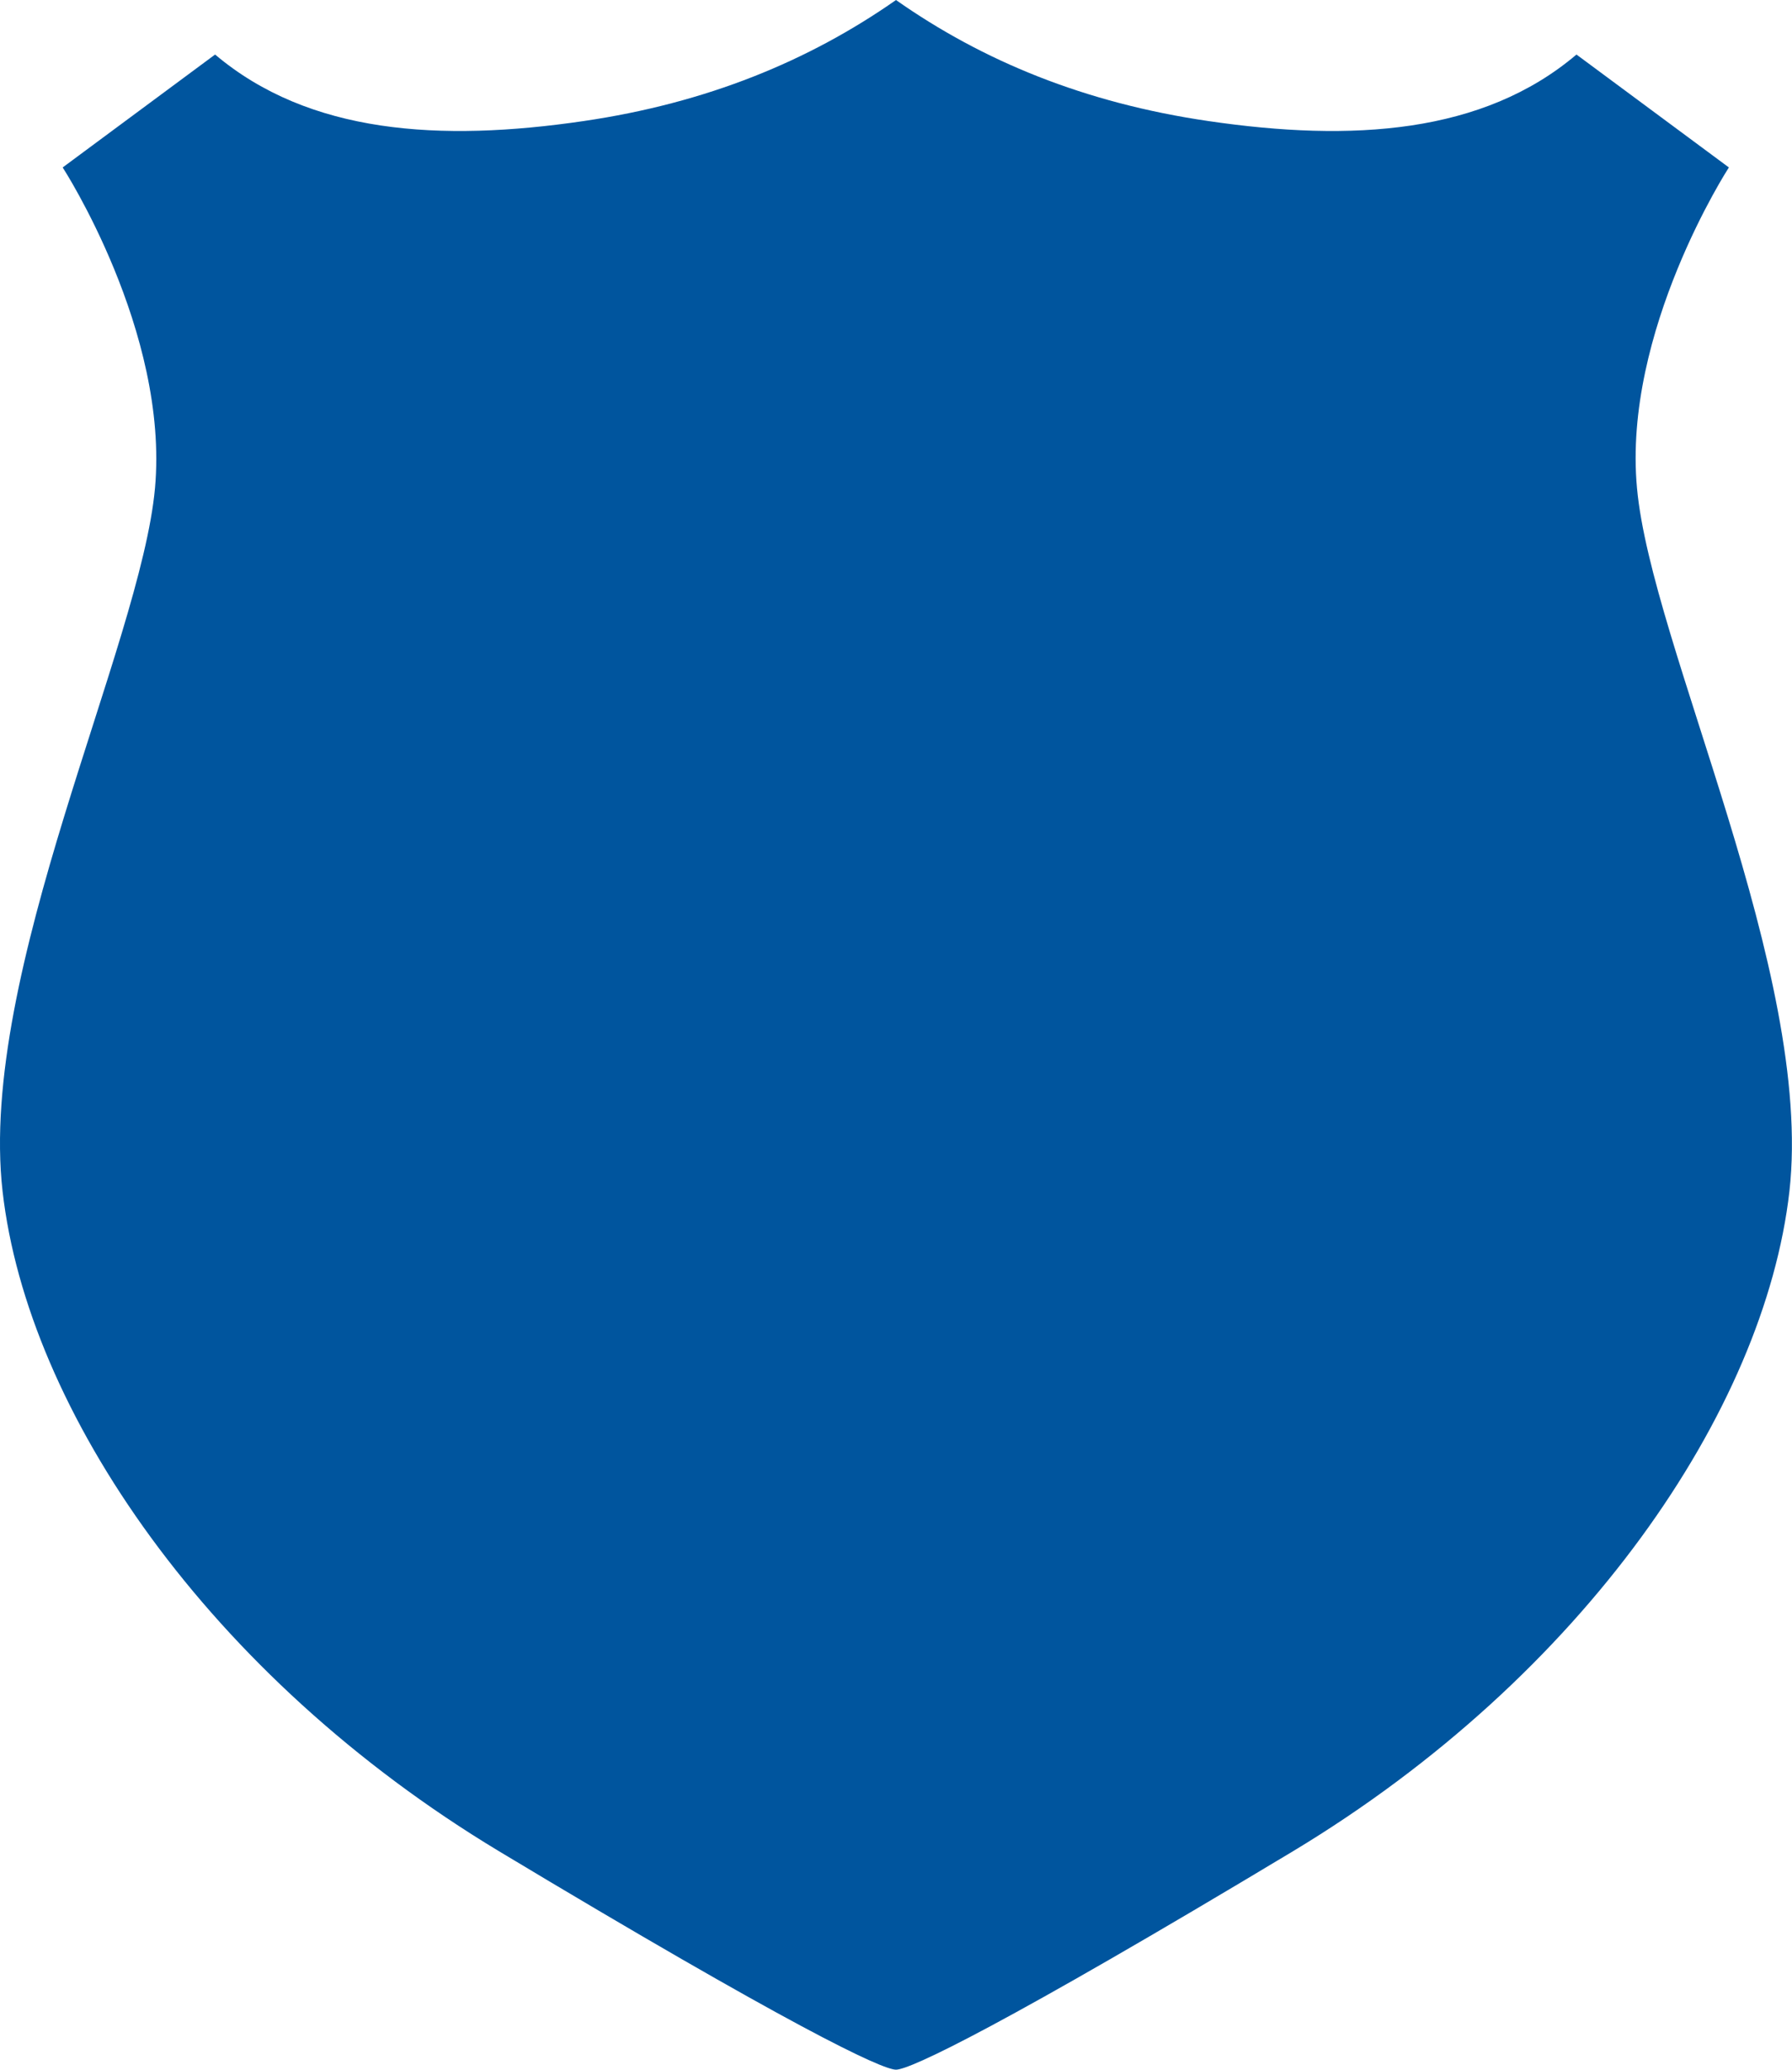
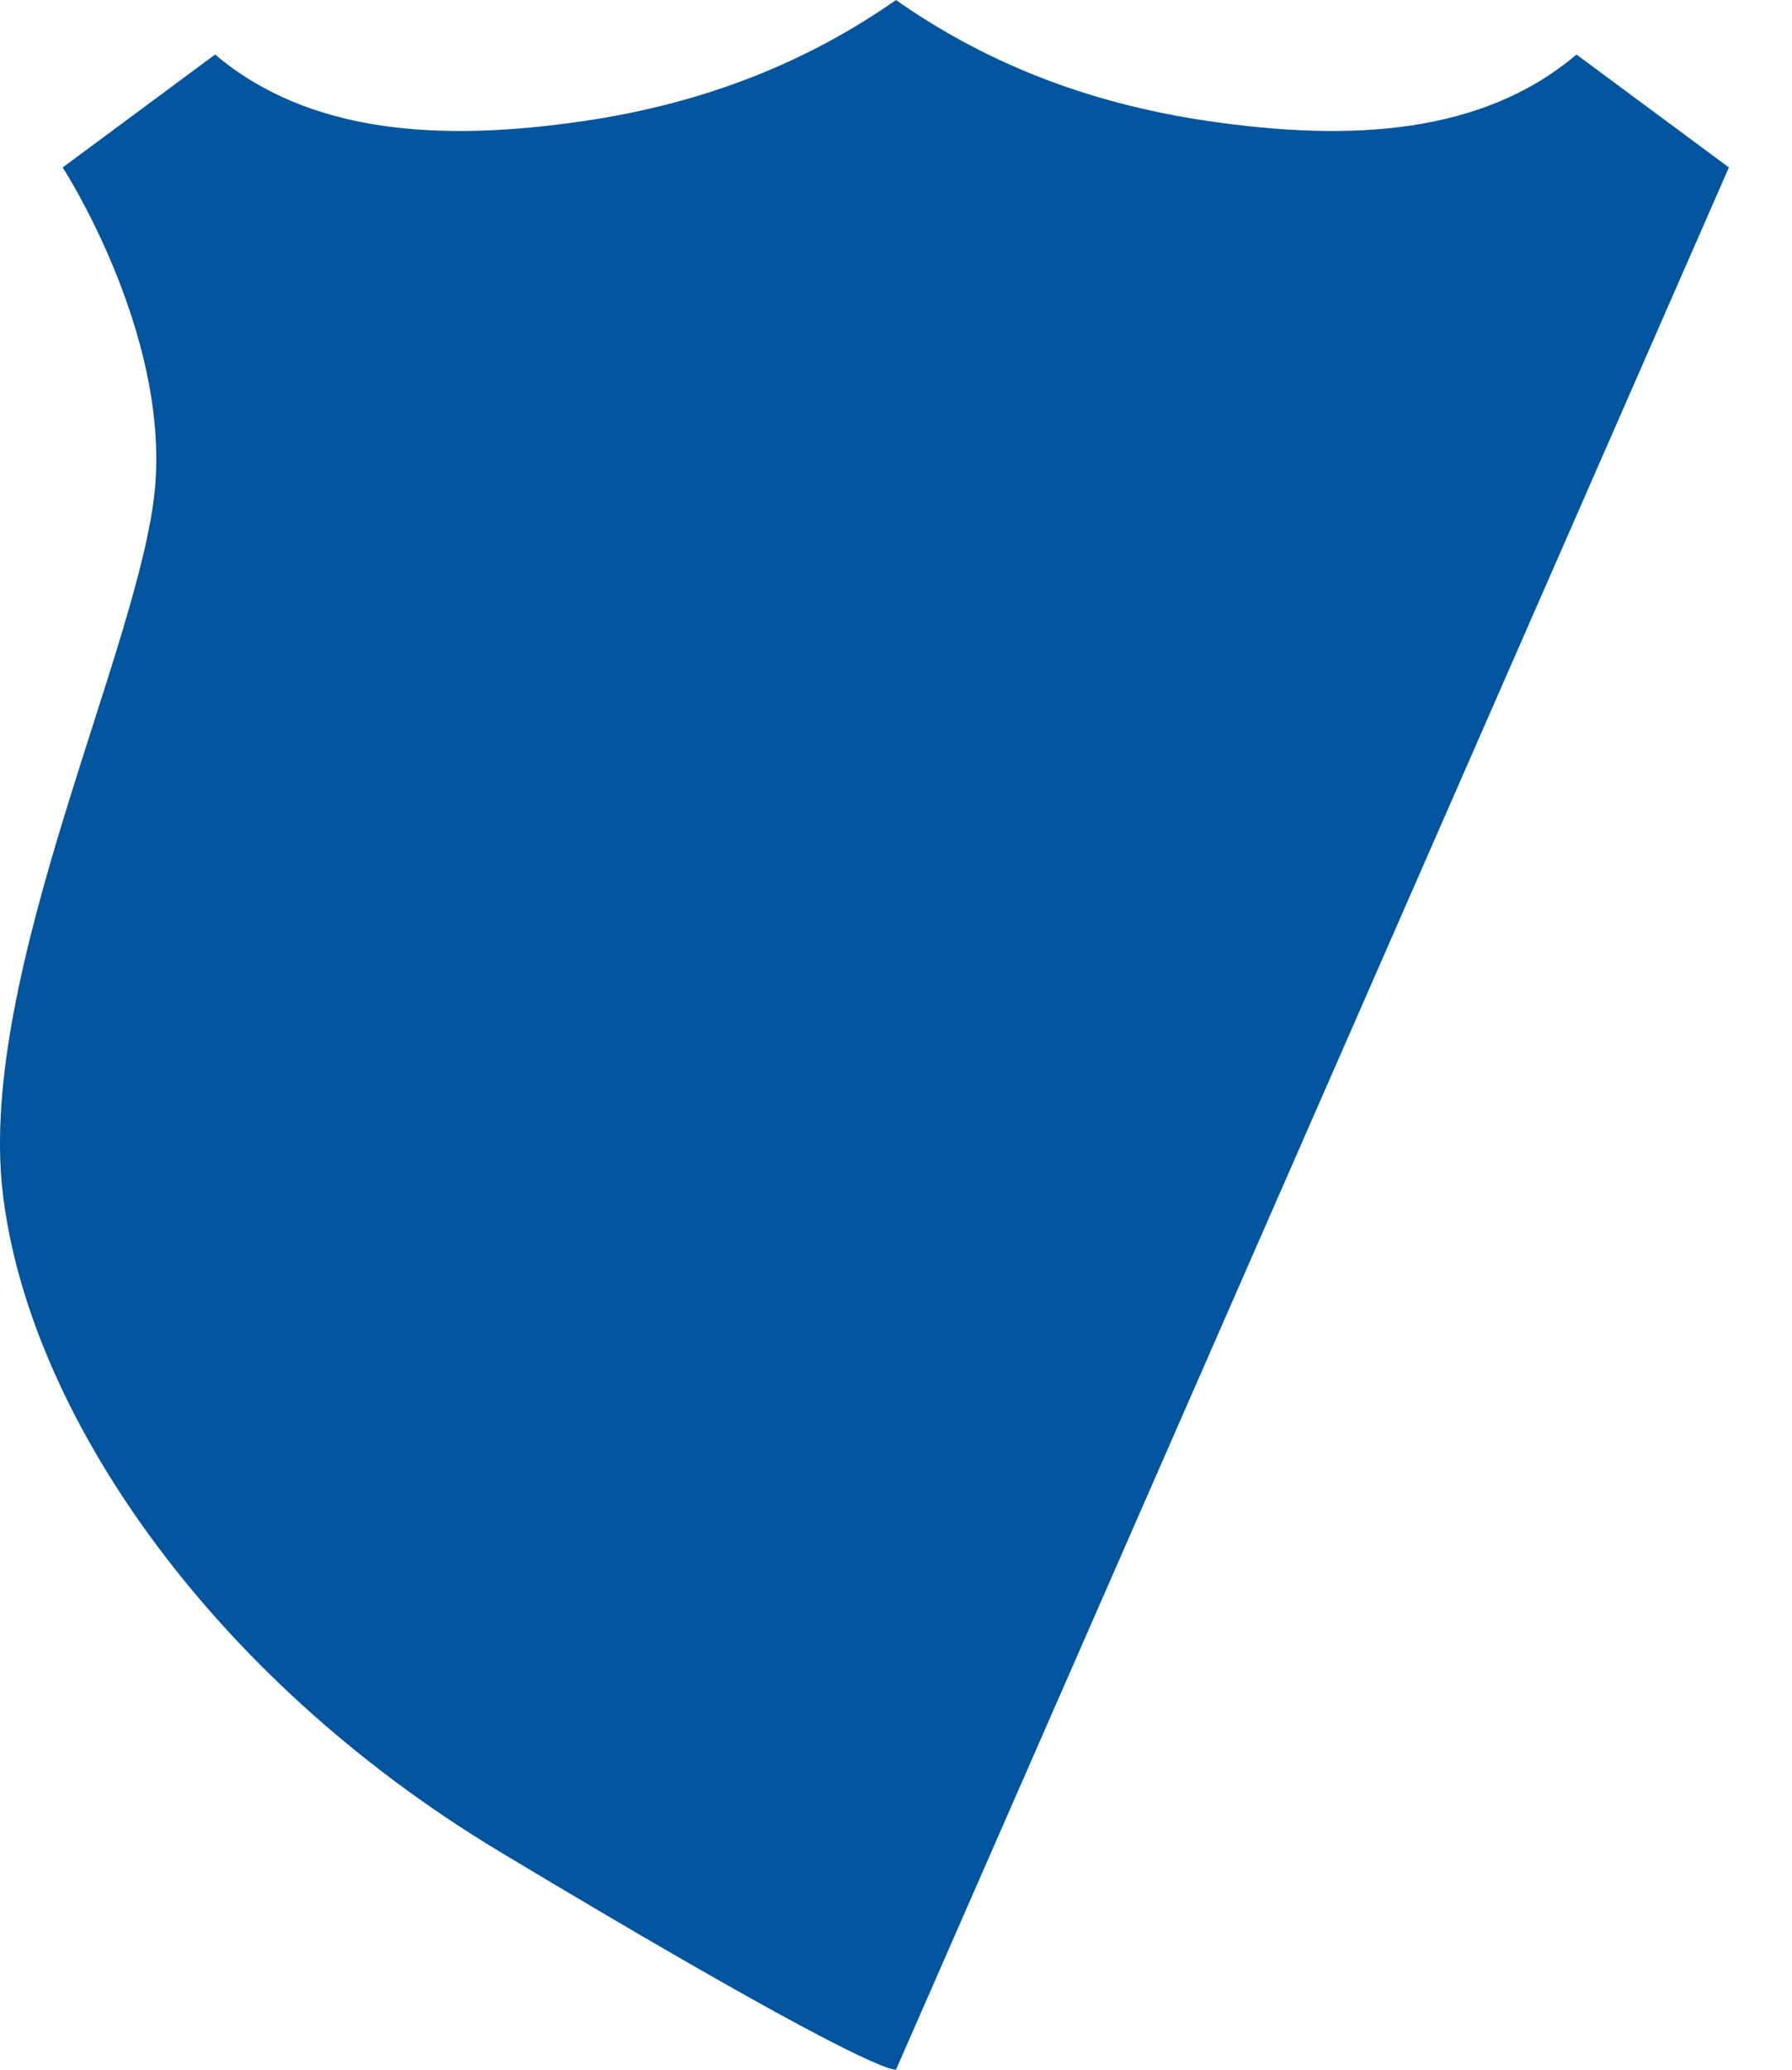
<svg xmlns="http://www.w3.org/2000/svg" xml:space="preserve" width="4.341in" height="5.014in" version="1.1" shape-rendering="geometricPrecision" text-rendering="geometricPrecision" image-rendering="optimizeQuality" fill-rule="evenodd" clip-rule="evenodd" viewBox="0 0 4174 4821">
  <g id="Layer_x0020_1">
-     <path fill="#00559E" d="M2087 4821c-33,0 -248,-102 -925,-509 -677,-408 -1098,-1027 -1156,-1537 -58,-509 322,-1273 355,-1638 33,-365 -215,-747 -215,-747l355 -263c219,185 524,204 858,155 287,-42 525,-140 728,-282 202,142 440,240 728,282 334,49 639,30 857,-155l355 263c0,0 -248,382 -214,747 33,365 412,1129 355,1638 -58,510 -479,1129 -1156,1537 -677,407 -892,509 -925,509z" />
+     <path fill="#00559E" d="M2087 4821c-33,0 -248,-102 -925,-509 -677,-408 -1098,-1027 -1156,-1537 -58,-509 322,-1273 355,-1638 33,-365 -215,-747 -215,-747l355 -263c219,185 524,204 858,155 287,-42 525,-140 728,-282 202,142 440,240 728,282 334,49 639,30 857,-155l355 263z" />
  </g>
</svg>